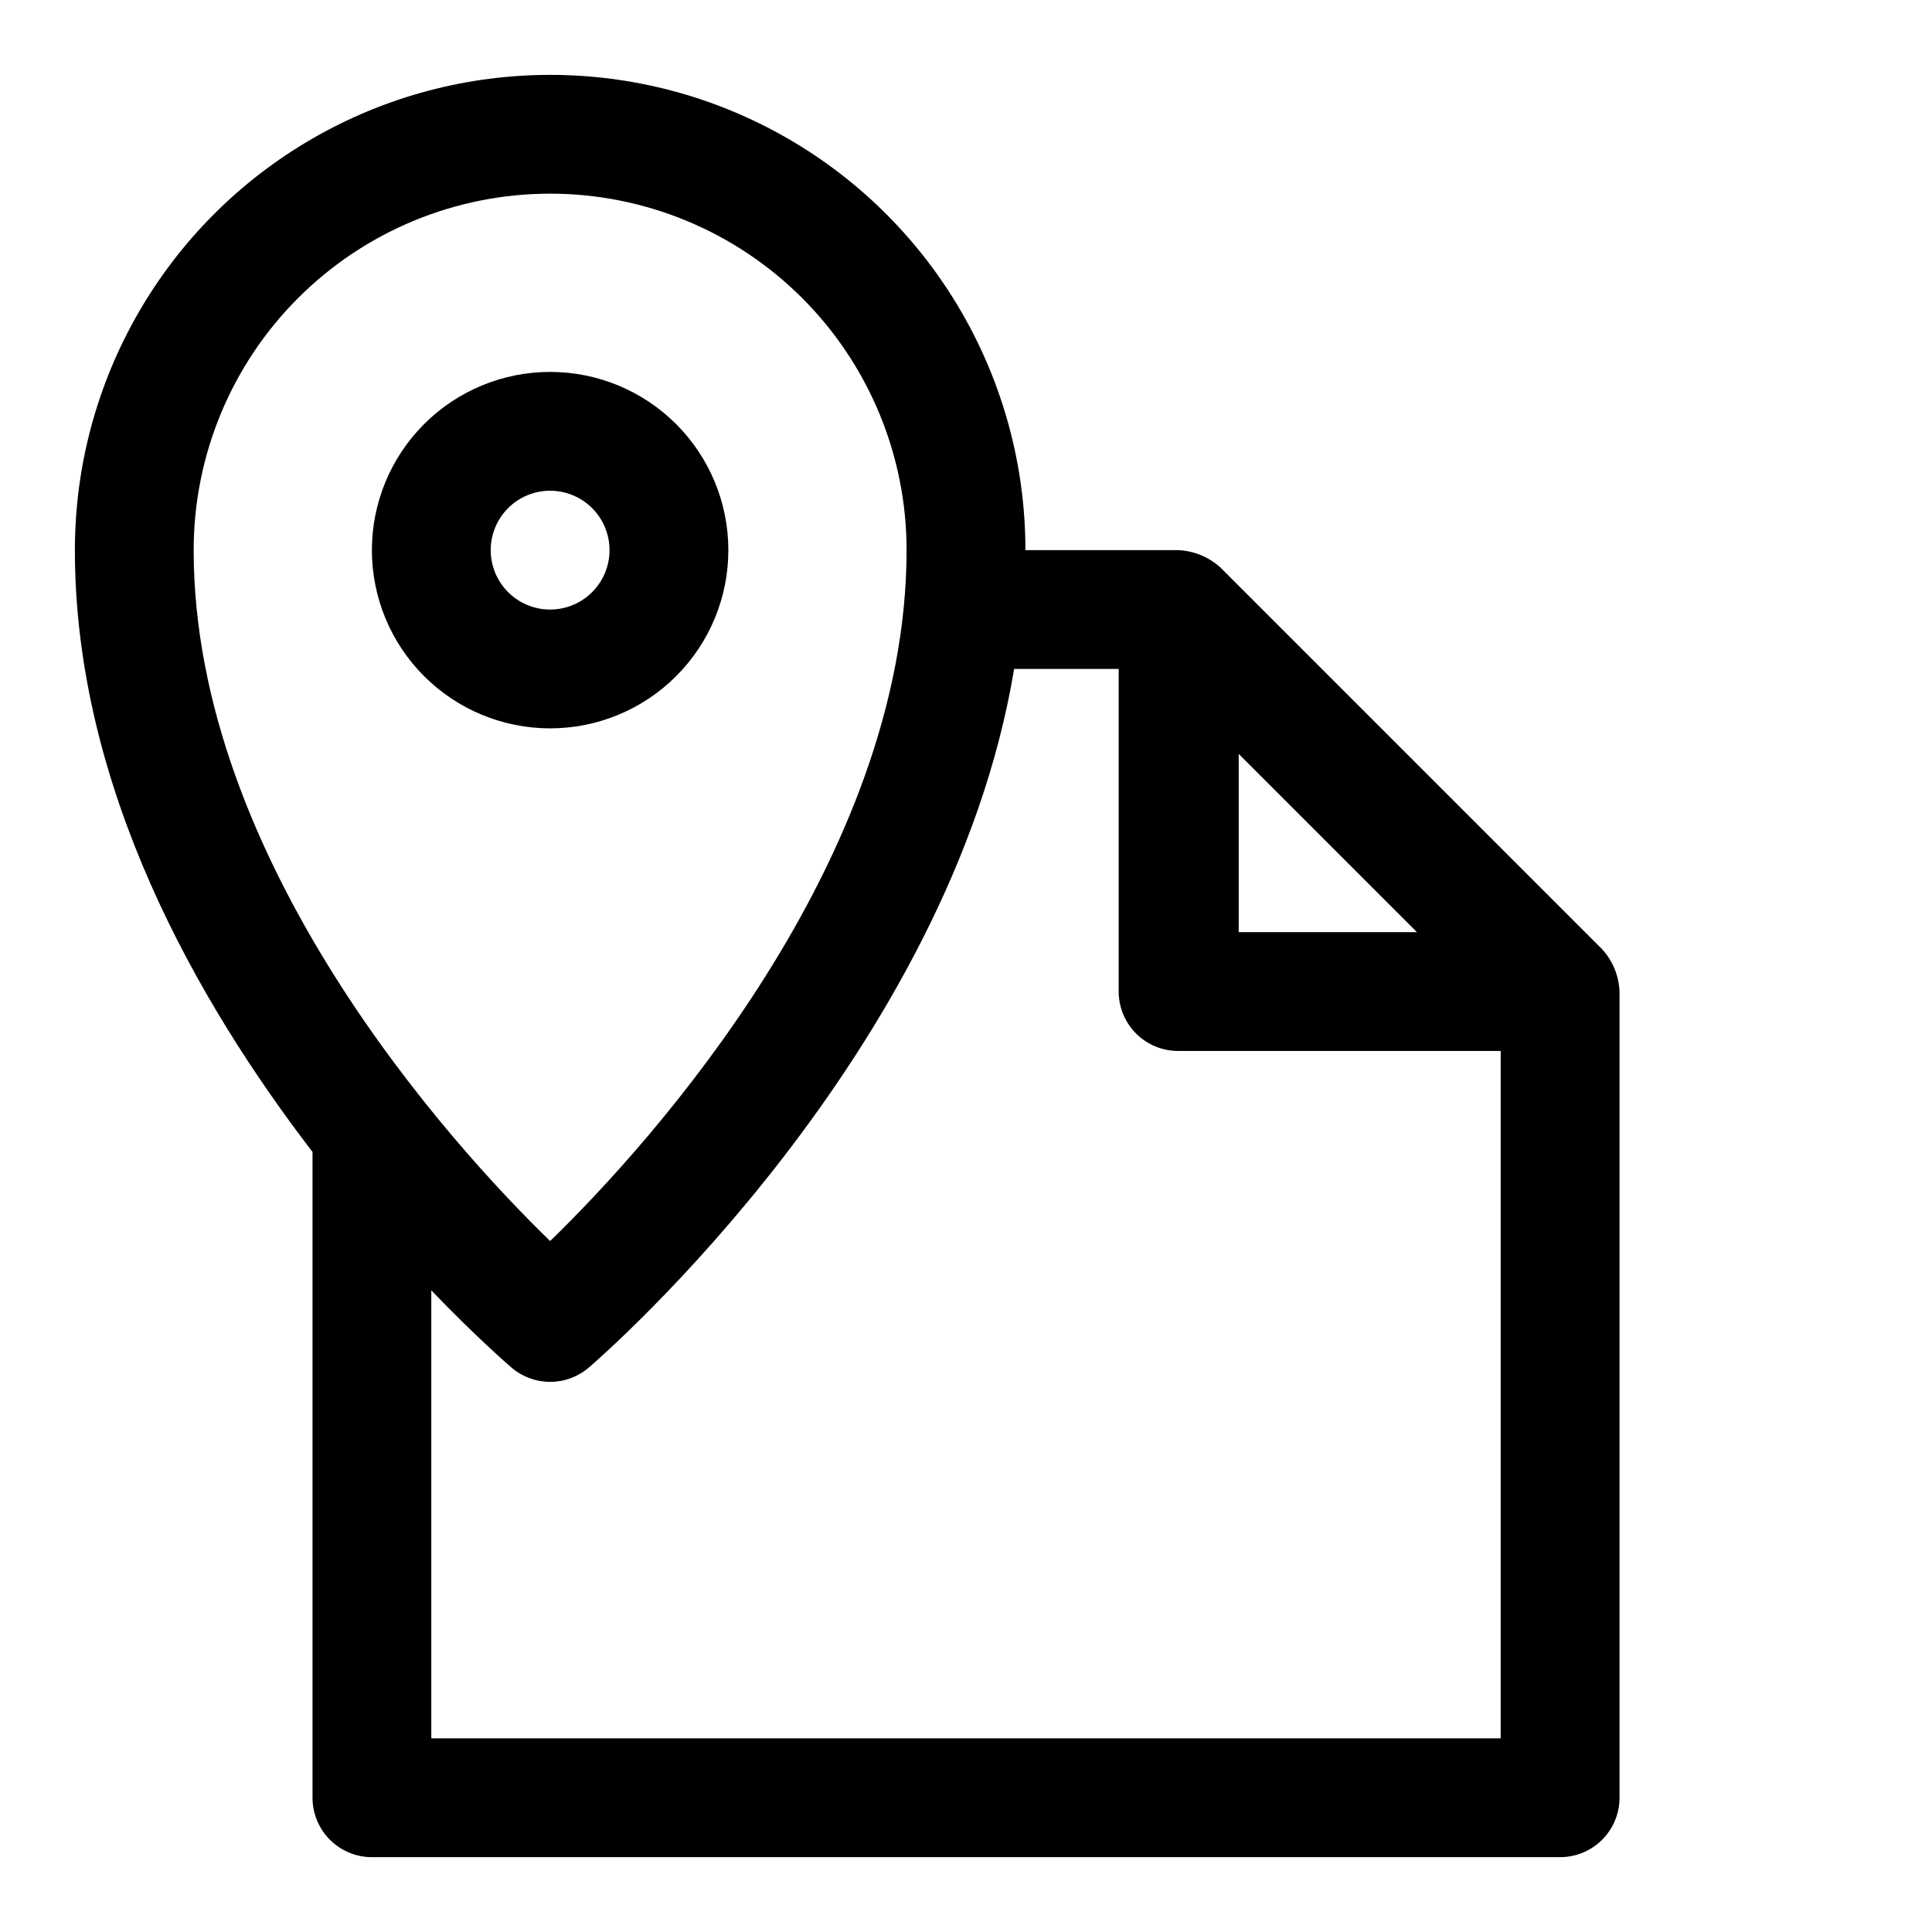
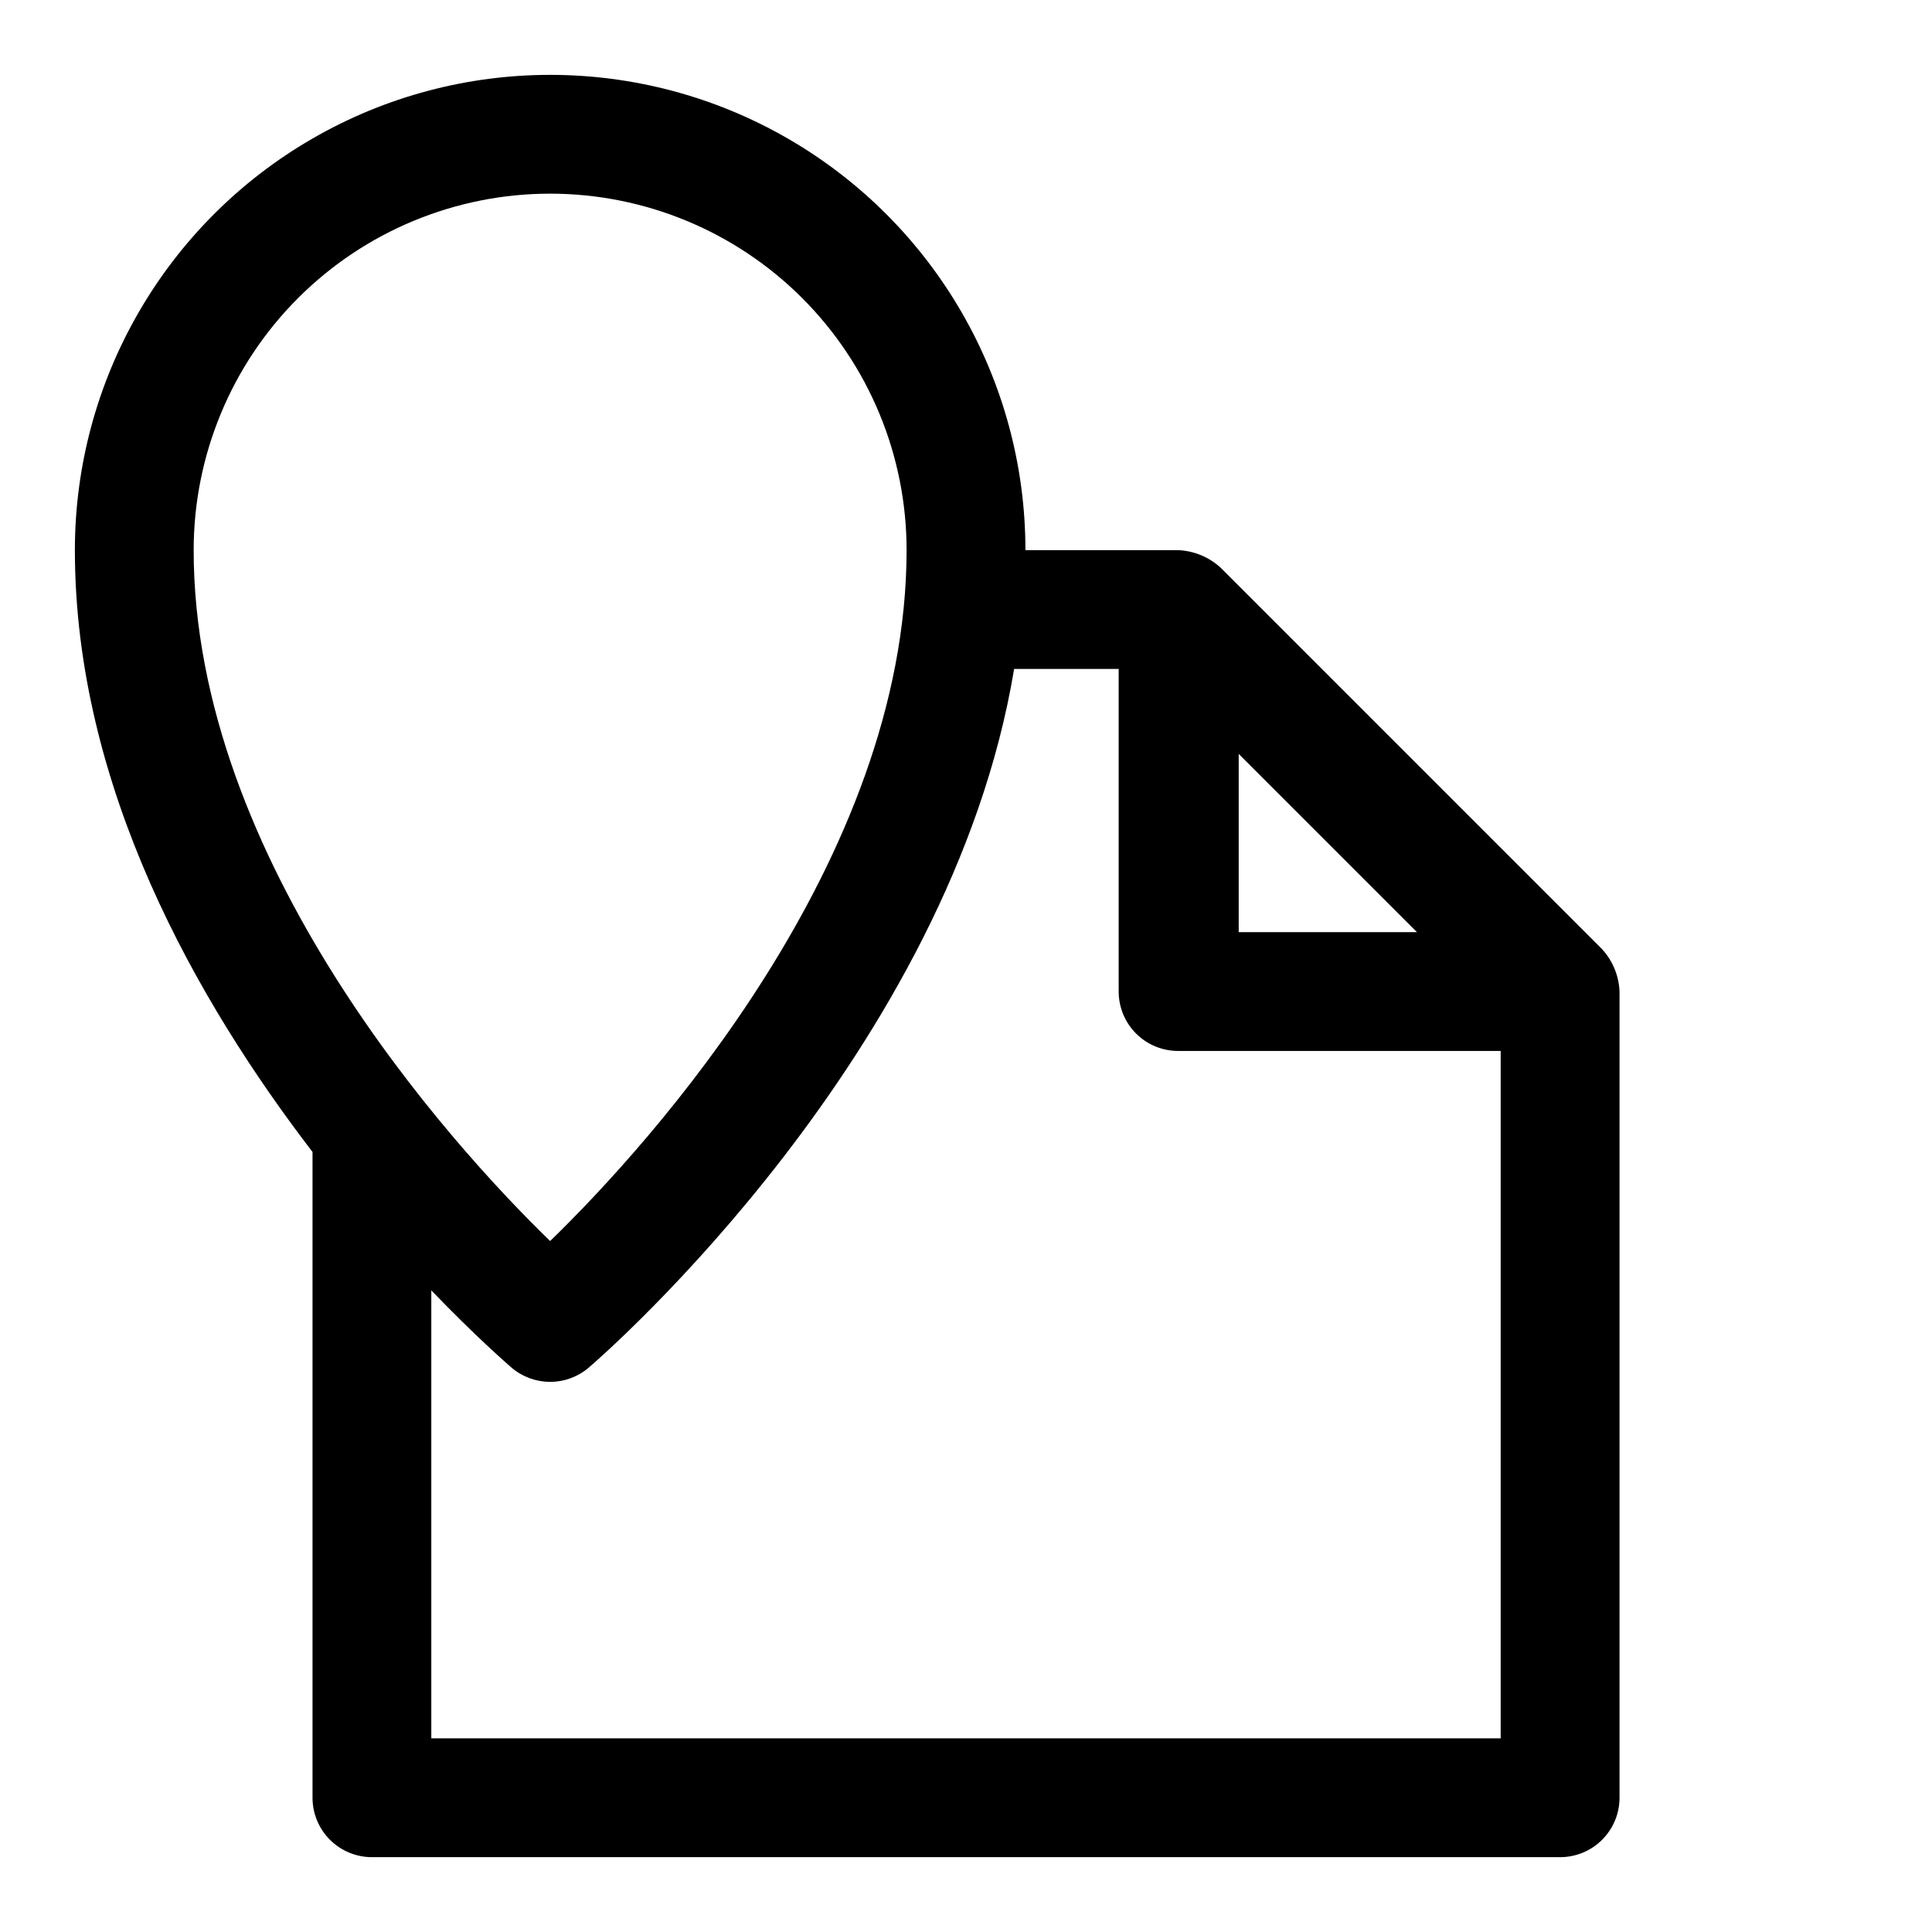
<svg xmlns="http://www.w3.org/2000/svg" fill="#000000" width="800px" height="800px" version="1.1" viewBox="144 144 512 512">
  <g>
    <path d="m568.62 395.59-101.23-101.23c-3.078-2.777-7.035-4.394-11.18-4.566h-40.461c0-44.996-24.008-86.578-62.977-109.08-38.969-22.496-86.98-22.496-125.95 0-38.969 22.5-62.977 64.082-62.977 109.08 0 62.977 32.434 119.66 62.977 159.49v171.14c0 4.176 1.66 8.18 4.613 11.133s6.957 4.613 11.133 4.613h314.88c4.176 0 8.18-1.66 11.133-4.613 2.953-2.953 4.613-6.957 4.613-11.133v-213.64c-0.16-4.148-1.777-8.105-4.566-11.18zm-49.121-4.566h-47.23v-47.23zm-229.71-195.7c25.055 0 49.082 9.953 66.797 27.668 17.715 17.719 27.668 41.746 27.668 66.797 0 82.34-68.016 157.44-94.465 183.1-26.449-25.66-94.465-100.76-94.465-183.1 0-25.051 9.953-49.078 27.668-66.797 17.719-17.715 41.746-27.668 66.797-27.668zm-31.488 409.35v-118.71c11.652 12.121 19.996 19.363 21.254 20.469 2.856 2.438 6.484 3.777 10.234 3.777 3.754 0 7.383-1.34 10.234-3.777 4.25-3.621 95.883-83.602 112.73-185.15h27.711v85.488c0 4.176 1.66 8.18 4.609 11.133 2.953 2.953 6.957 4.609 11.133 4.609h85.492v182.16z" />
-     <path d="m337.02 289.79c0-12.527-4.977-24.539-13.836-33.398-8.855-8.855-20.871-13.832-33.398-13.832-12.527 0-24.539 4.977-33.398 13.832-8.855 8.859-13.832 20.871-13.832 33.398 0 12.527 4.977 24.543 13.832 33.398 8.859 8.859 20.871 13.836 33.398 13.836 12.527 0 24.543-4.977 33.398-13.836 8.859-8.855 13.836-20.871 13.836-33.398zm-62.977 0c0-4.176 1.656-8.18 4.609-11.133s6.957-4.609 11.133-4.609c4.176 0 8.18 1.656 11.133 4.609s4.613 6.957 4.613 11.133c0 4.176-1.66 8.18-4.613 11.133s-6.957 4.613-11.133 4.613c-4.176 0-8.18-1.66-11.133-4.613s-4.609-6.957-4.609-11.133z" />
  </g>
</svg>